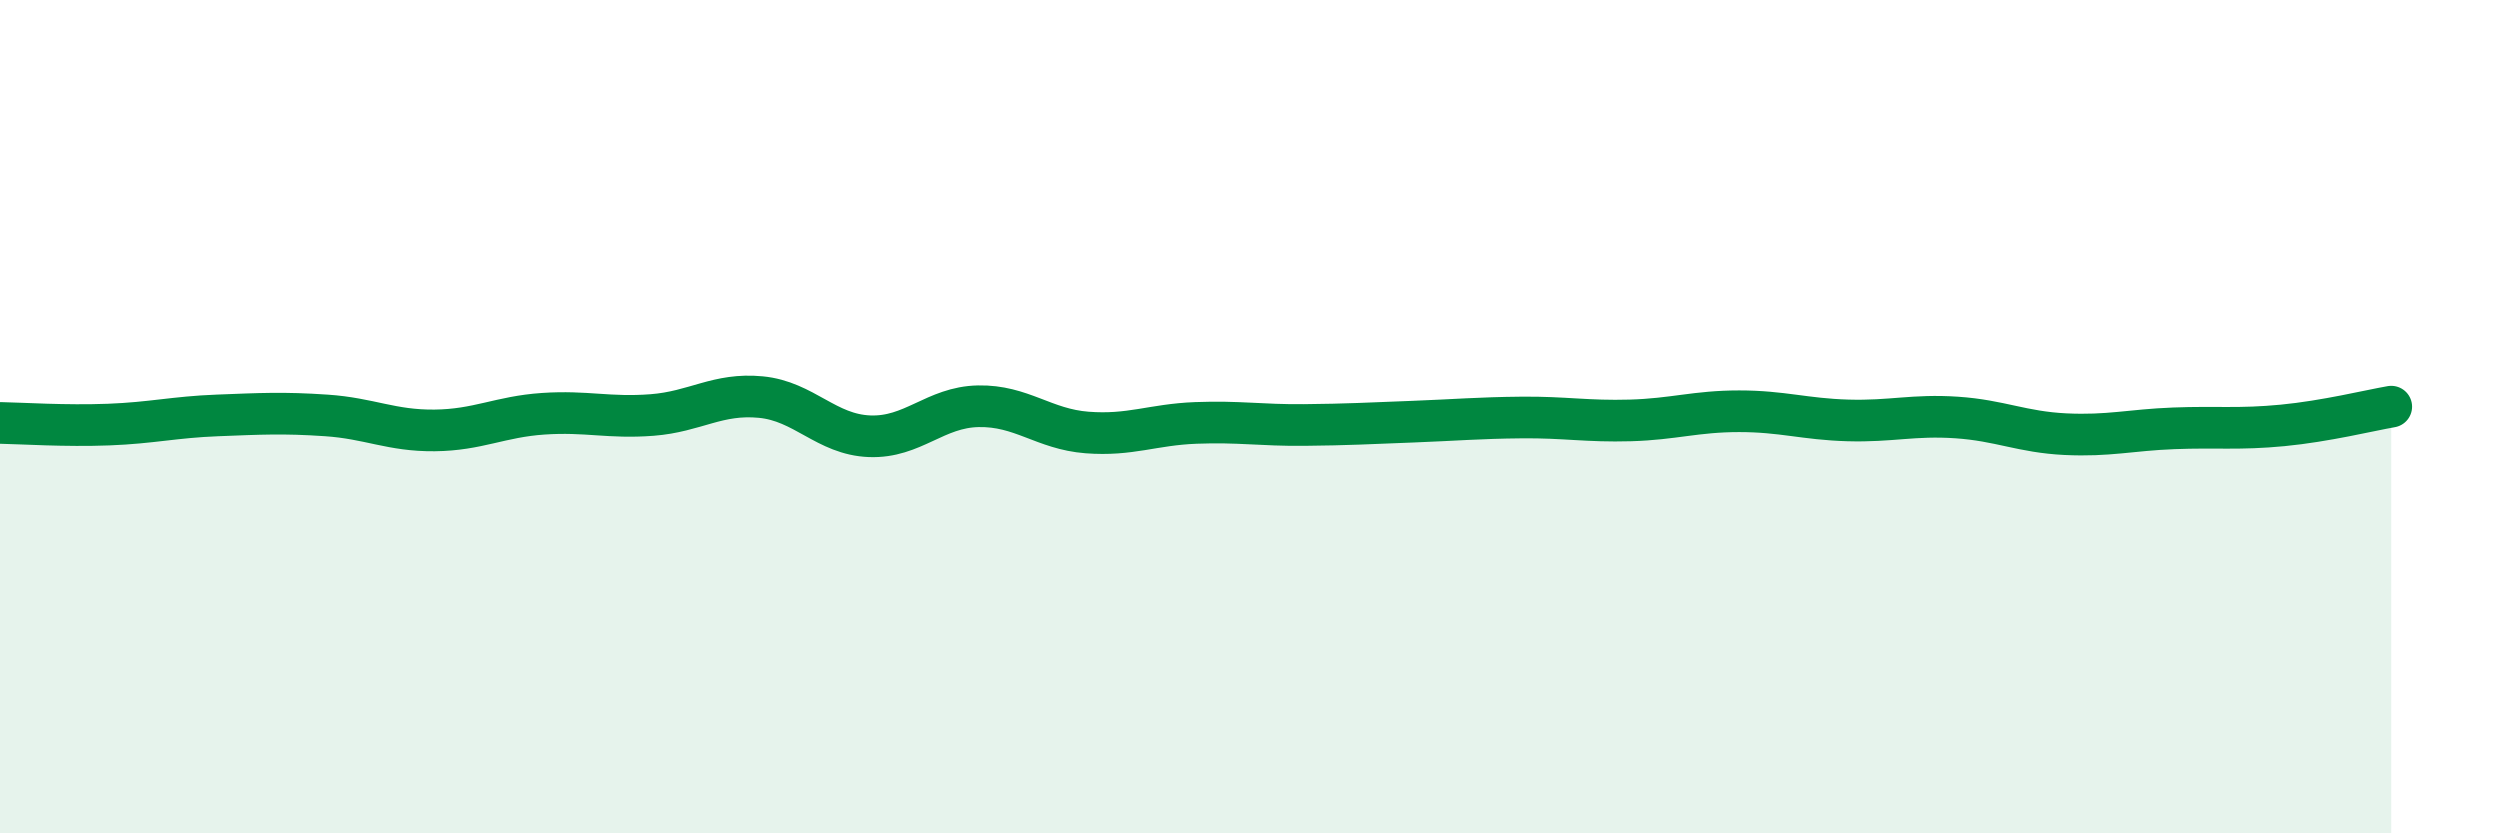
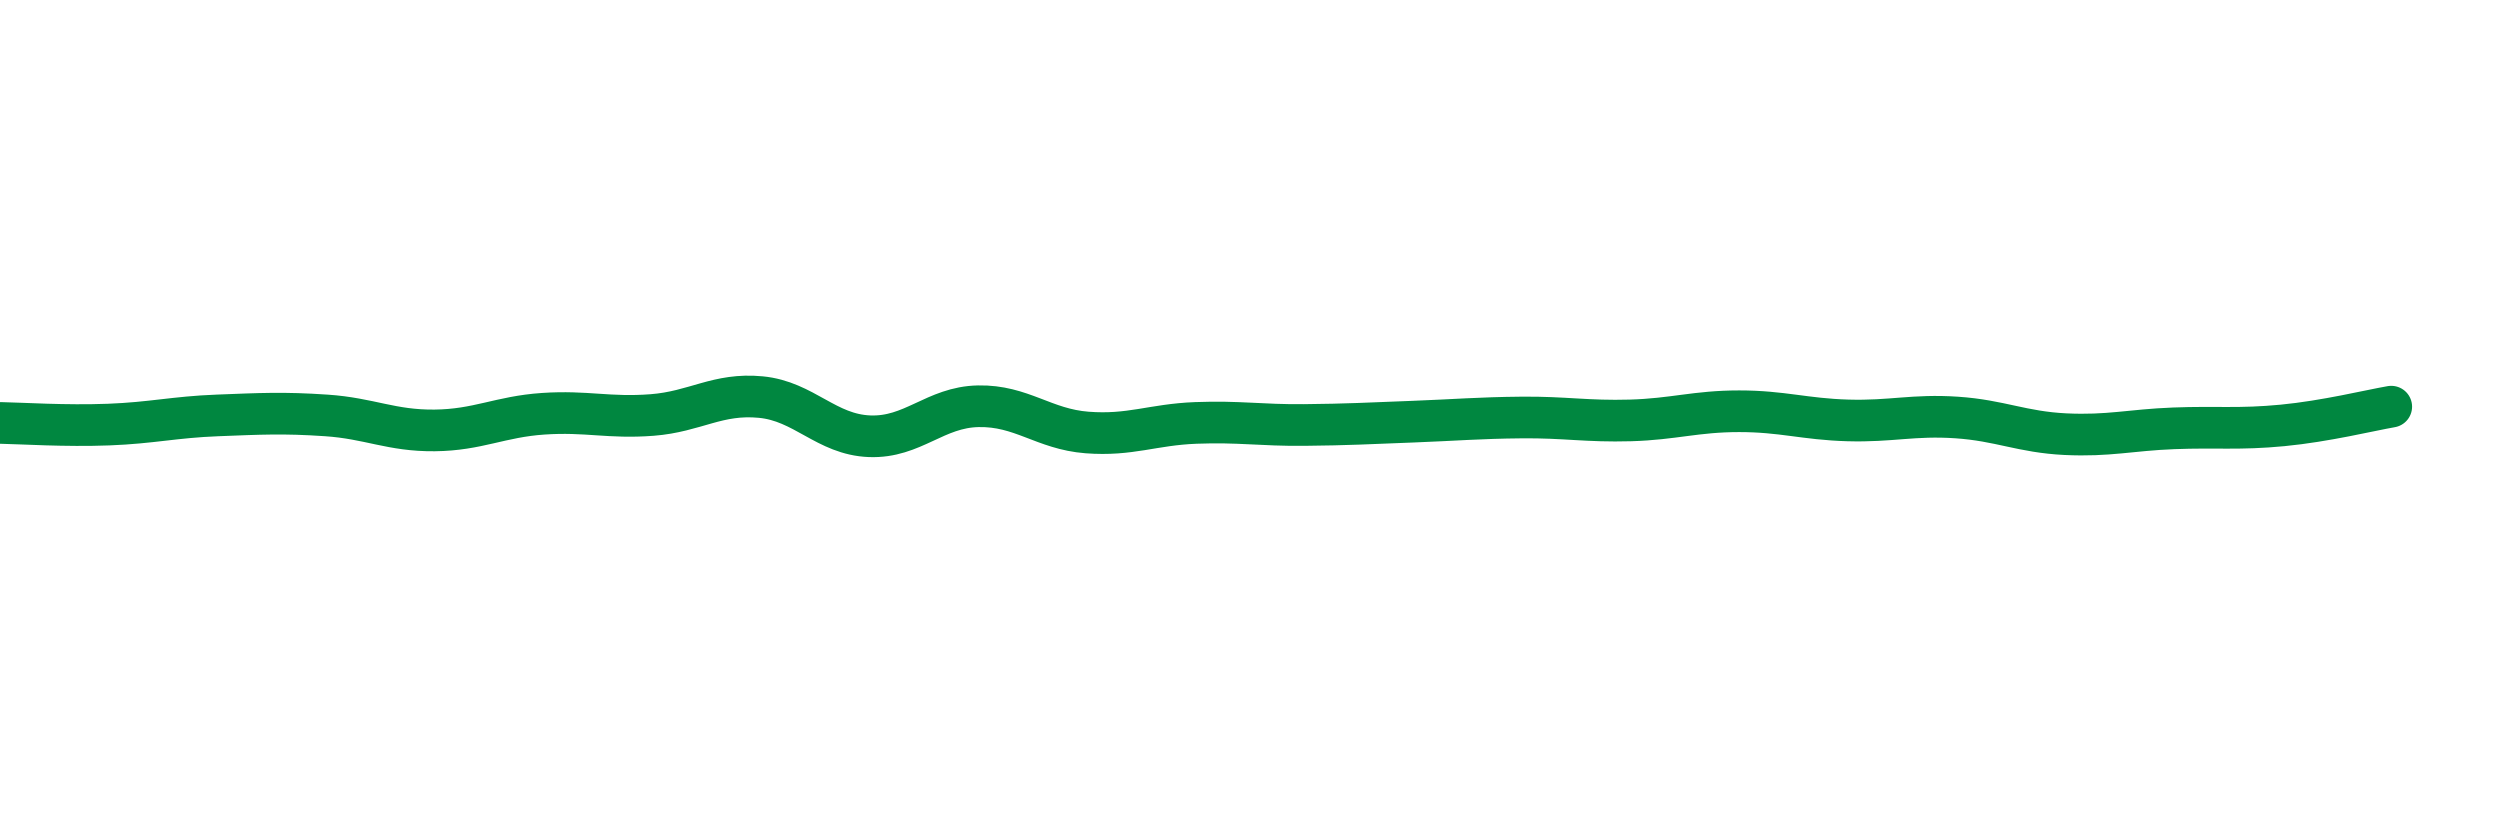
<svg xmlns="http://www.w3.org/2000/svg" width="60" height="20" viewBox="0 0 60 20">
-   <path d="M 0,10.15 C 0.52,10.16 1.57,10.23 2.61,10.19 C 3.65,10.15 4.18,10.01 5.22,9.97 C 6.26,9.93 6.79,9.9 7.83,9.97 C 8.87,10.04 9.39,10.34 10.43,10.33 C 11.47,10.32 12,10 13.04,9.93 C 14.08,9.86 14.61,10.04 15.65,9.96 C 16.69,9.88 17.22,9.43 18.26,9.53 C 19.3,9.63 19.83,10.43 20.87,10.47 C 21.91,10.51 22.44,9.77 23.48,9.75 C 24.52,9.73 25.05,10.3 26.09,10.38 C 27.13,10.46 27.66,10.19 28.7,10.15 C 29.74,10.11 30.26,10.21 31.3,10.2 C 32.34,10.19 32.87,10.16 33.91,10.12 C 34.95,10.08 35.48,10.03 36.52,10.02 C 37.56,10.01 38.09,10.12 39.13,10.09 C 40.17,10.06 40.7,9.87 41.74,9.87 C 42.78,9.87 43.31,10.06 44.35,10.09 C 45.39,10.12 45.92,9.95 46.96,10.02 C 48,10.09 48.53,10.37 49.57,10.42 C 50.61,10.47 51.13,10.32 52.17,10.28 C 53.21,10.24 53.74,10.31 54.78,10.21 C 55.82,10.11 56.87,9.85 57.39,9.76L57.39 20L0 20Z" fill="#008740" opacity="0.1" stroke-linecap="round" stroke-linejoin="round" />
  <path d="M 0,10.15 C 0.52,10.16 1.57,10.23 2.61,10.19 C 3.65,10.15 4.18,10.01 5.22,9.97 C 6.26,9.93 6.79,9.9 7.83,9.97 C 8.87,10.04 9.39,10.34 10.43,10.33 C 11.47,10.32 12,10 13.04,9.93 C 14.08,9.86 14.61,10.04 15.65,9.96 C 16.69,9.88 17.22,9.43 18.26,9.53 C 19.3,9.63 19.83,10.43 20.87,10.47 C 21.91,10.51 22.44,9.77 23.48,9.75 C 24.52,9.73 25.05,10.3 26.09,10.38 C 27.13,10.46 27.66,10.19 28.7,10.15 C 29.74,10.11 30.26,10.21 31.3,10.2 C 32.34,10.19 32.87,10.16 33.91,10.12 C 34.95,10.08 35.48,10.03 36.52,10.02 C 37.56,10.01 38.09,10.12 39.13,10.09 C 40.17,10.06 40.7,9.87 41.74,9.87 C 42.78,9.87 43.31,10.06 44.35,10.09 C 45.39,10.12 45.92,9.95 46.96,10.02 C 48,10.09 48.53,10.37 49.57,10.42 C 50.61,10.47 51.13,10.32 52.17,10.28 C 53.21,10.24 53.74,10.31 54.78,10.21 C 55.82,10.11 56.87,9.85 57.39,9.76" stroke="#008740" stroke-width="1" fill="none" stroke-linecap="round" stroke-linejoin="round" />
</svg>